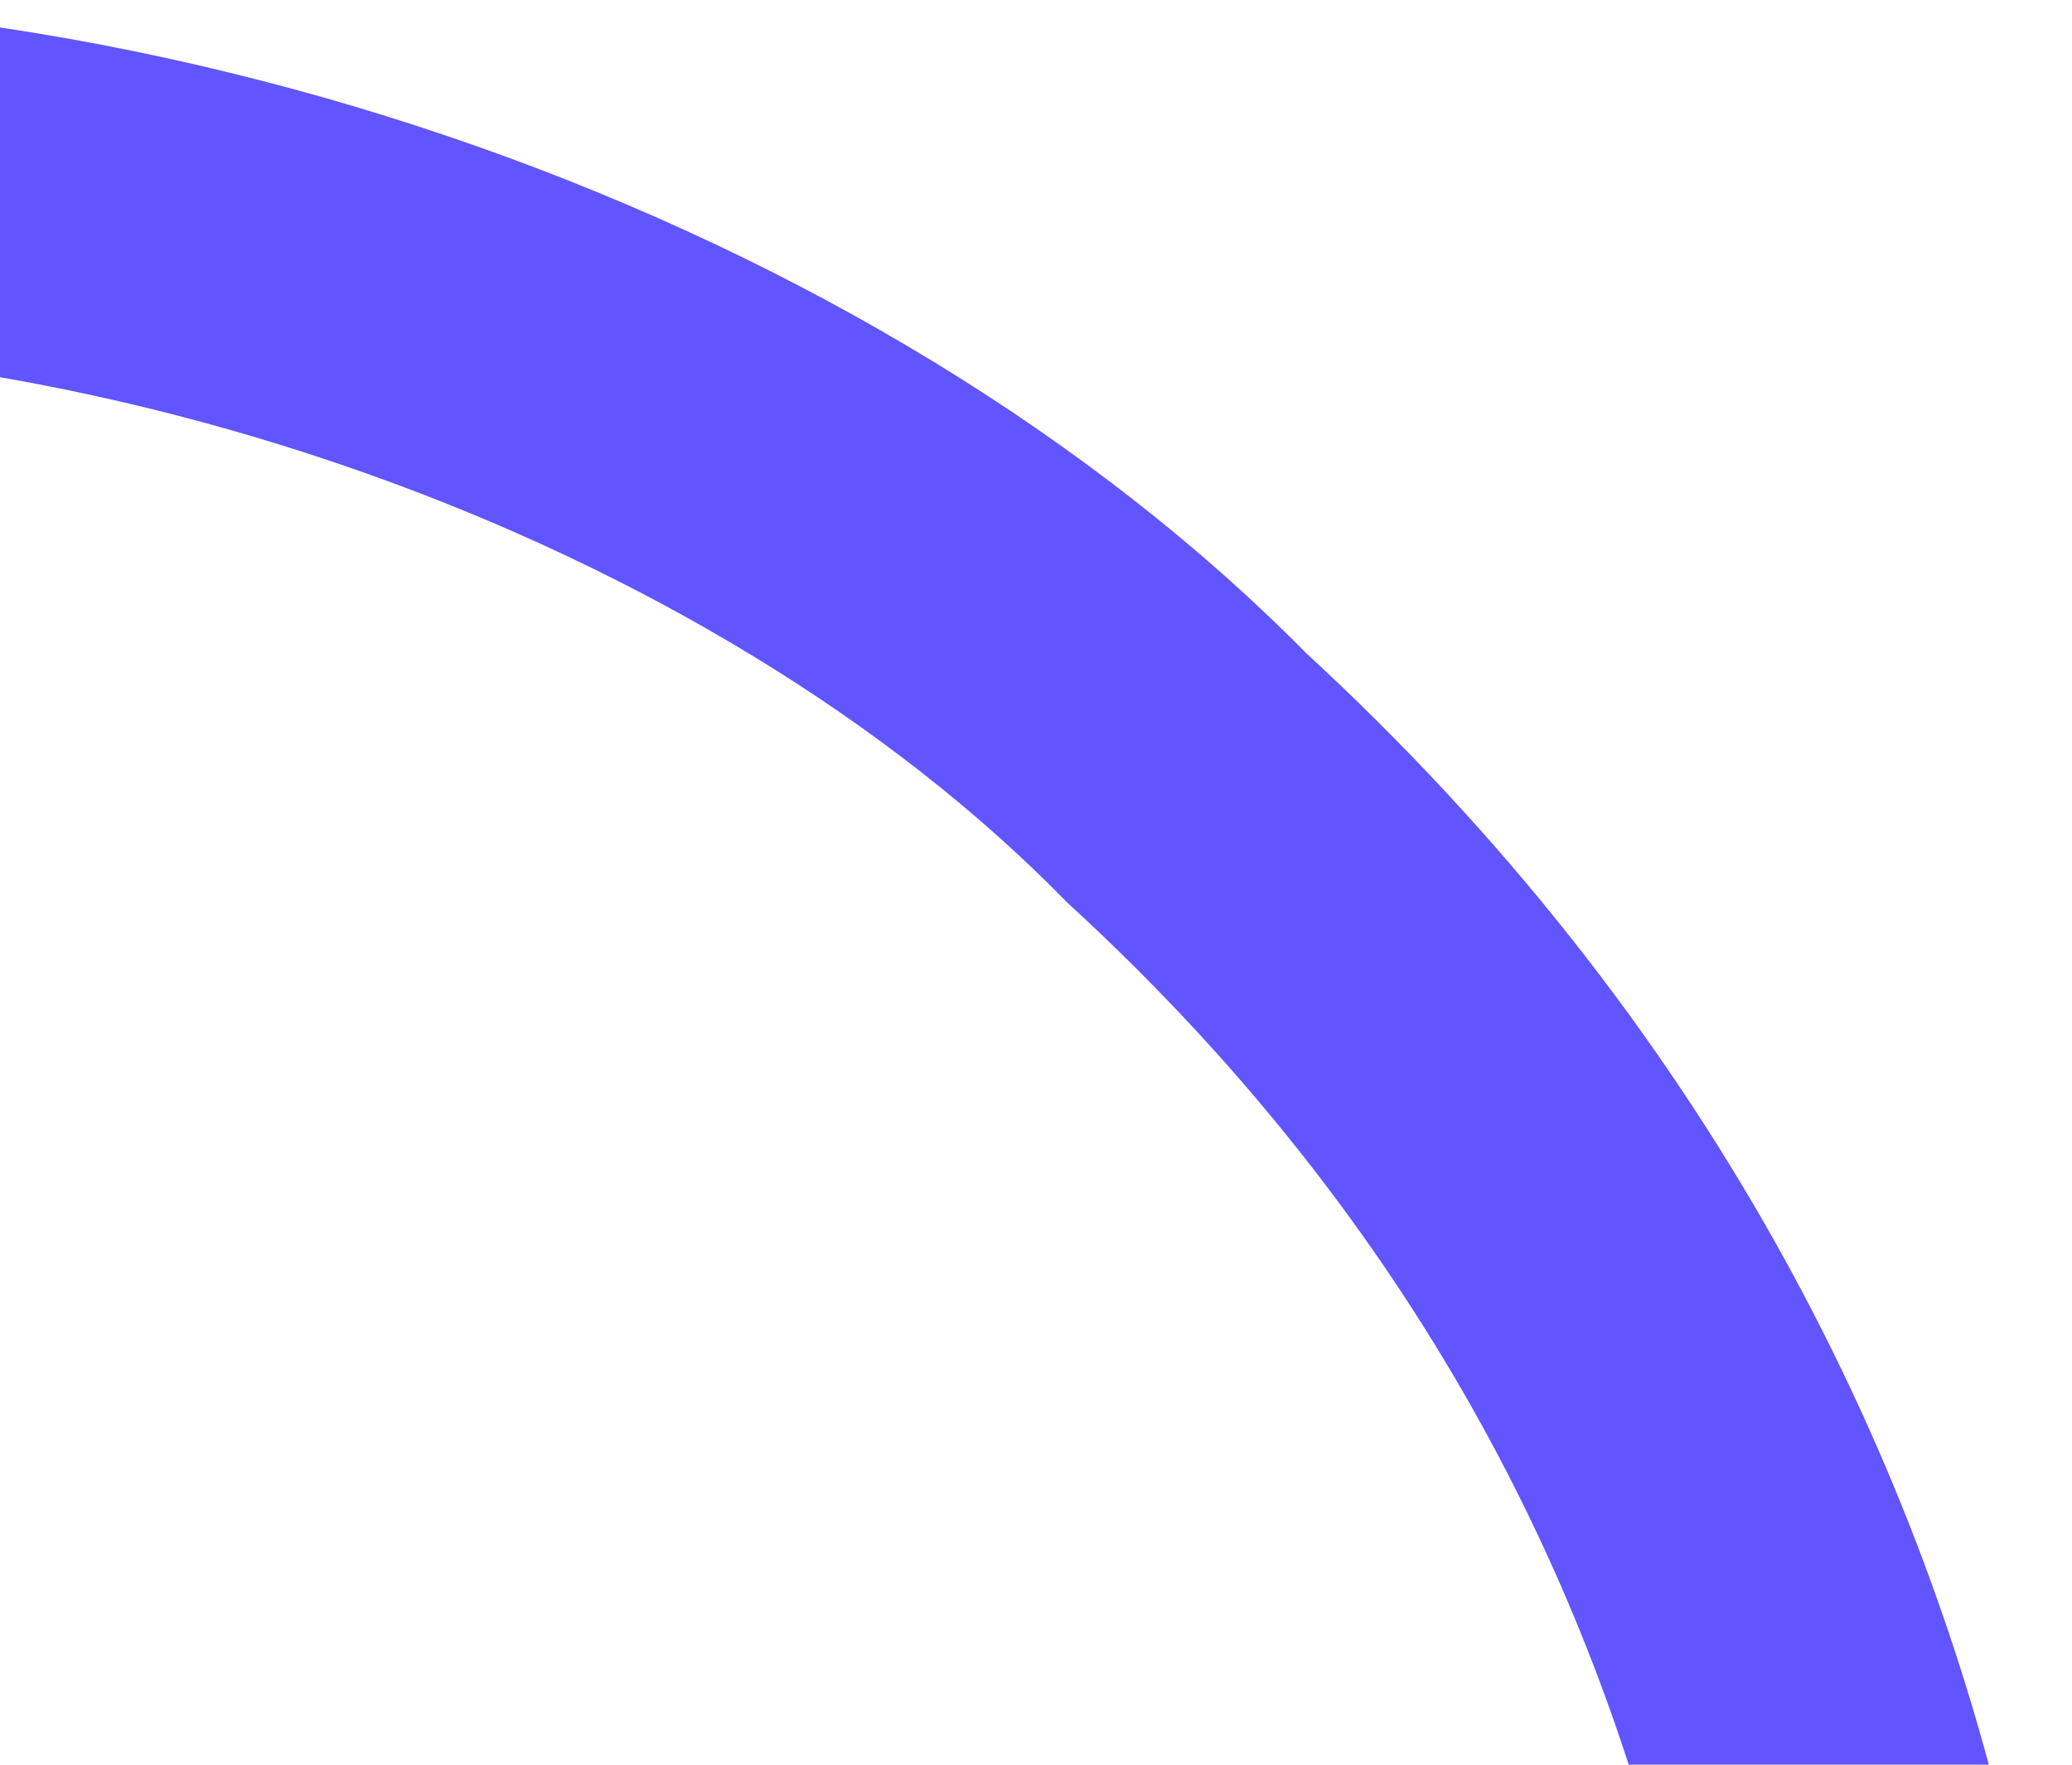
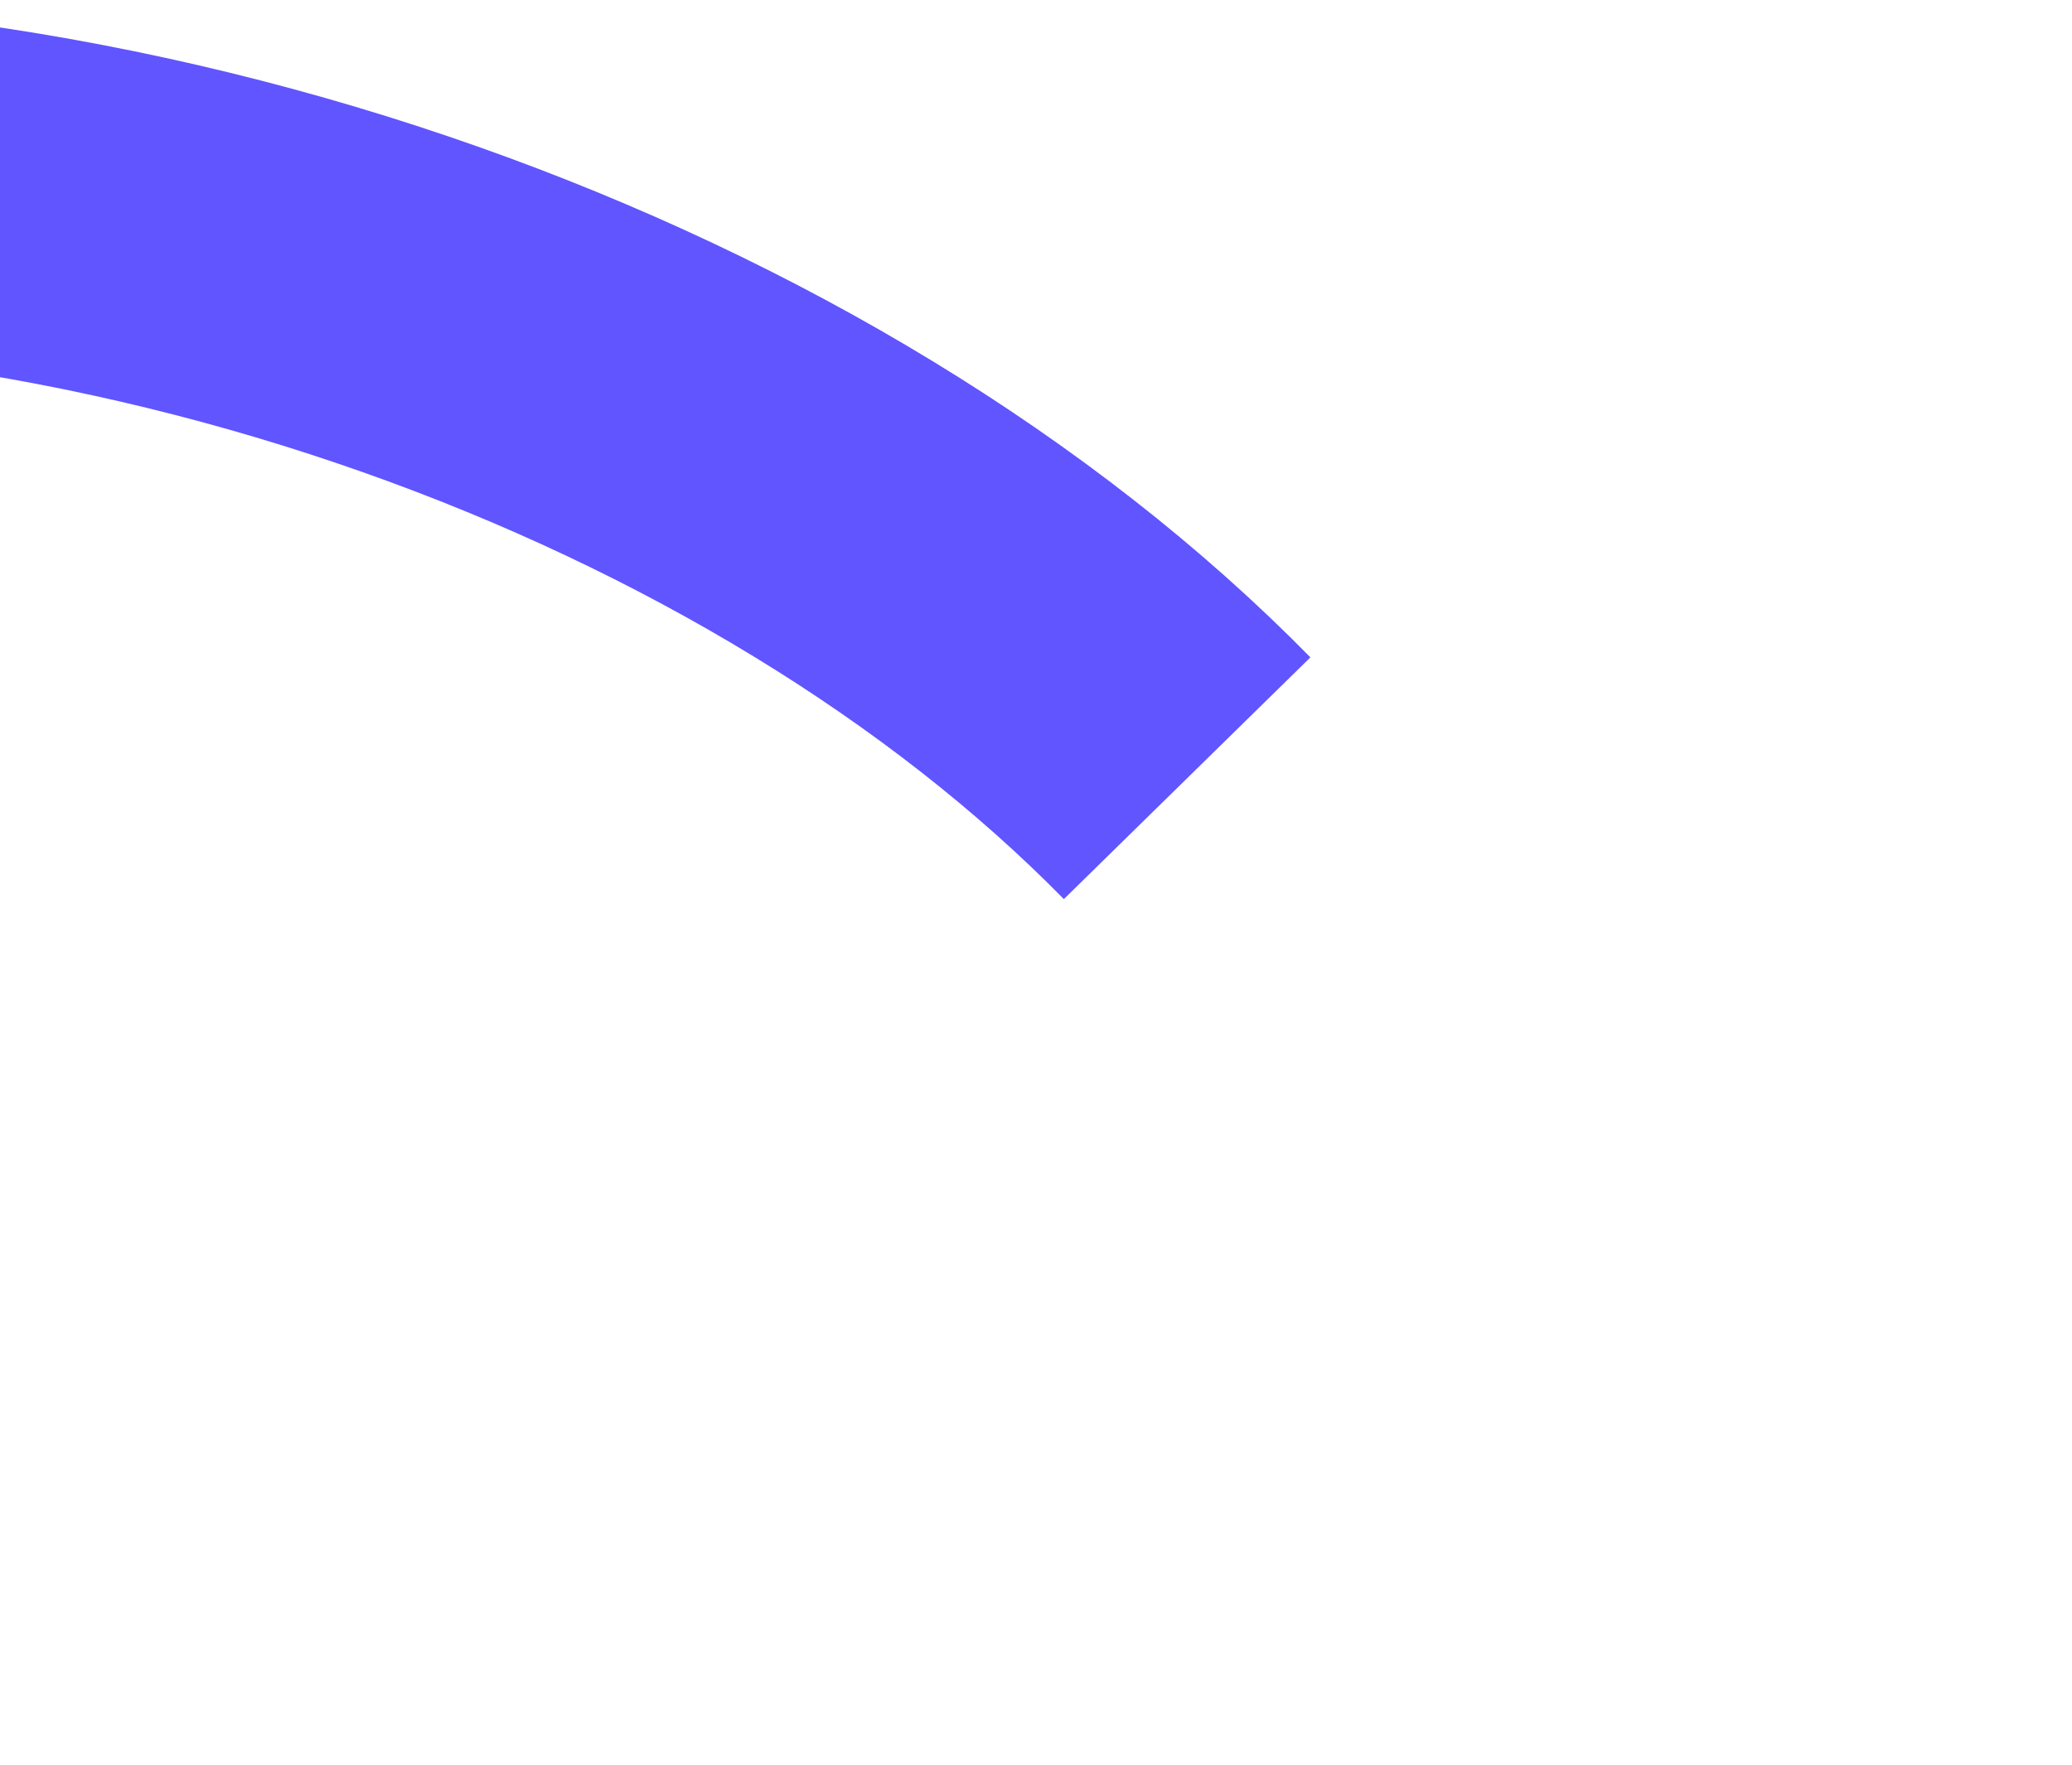
<svg xmlns="http://www.w3.org/2000/svg" width="270" height="230" viewBox="0 0 270 230" fill="none">
-   <path d="M-70 23.431C14 16.431 103.693 49.431 154.693 101.431C253.093 191.831 253.691 307.765 241.69 354.432" stroke="#6055FF" stroke-width="45" />
+   <path d="M-70 23.431C14 16.431 103.693 49.431 154.693 101.431" stroke="#6055FF" stroke-width="45" />
</svg>